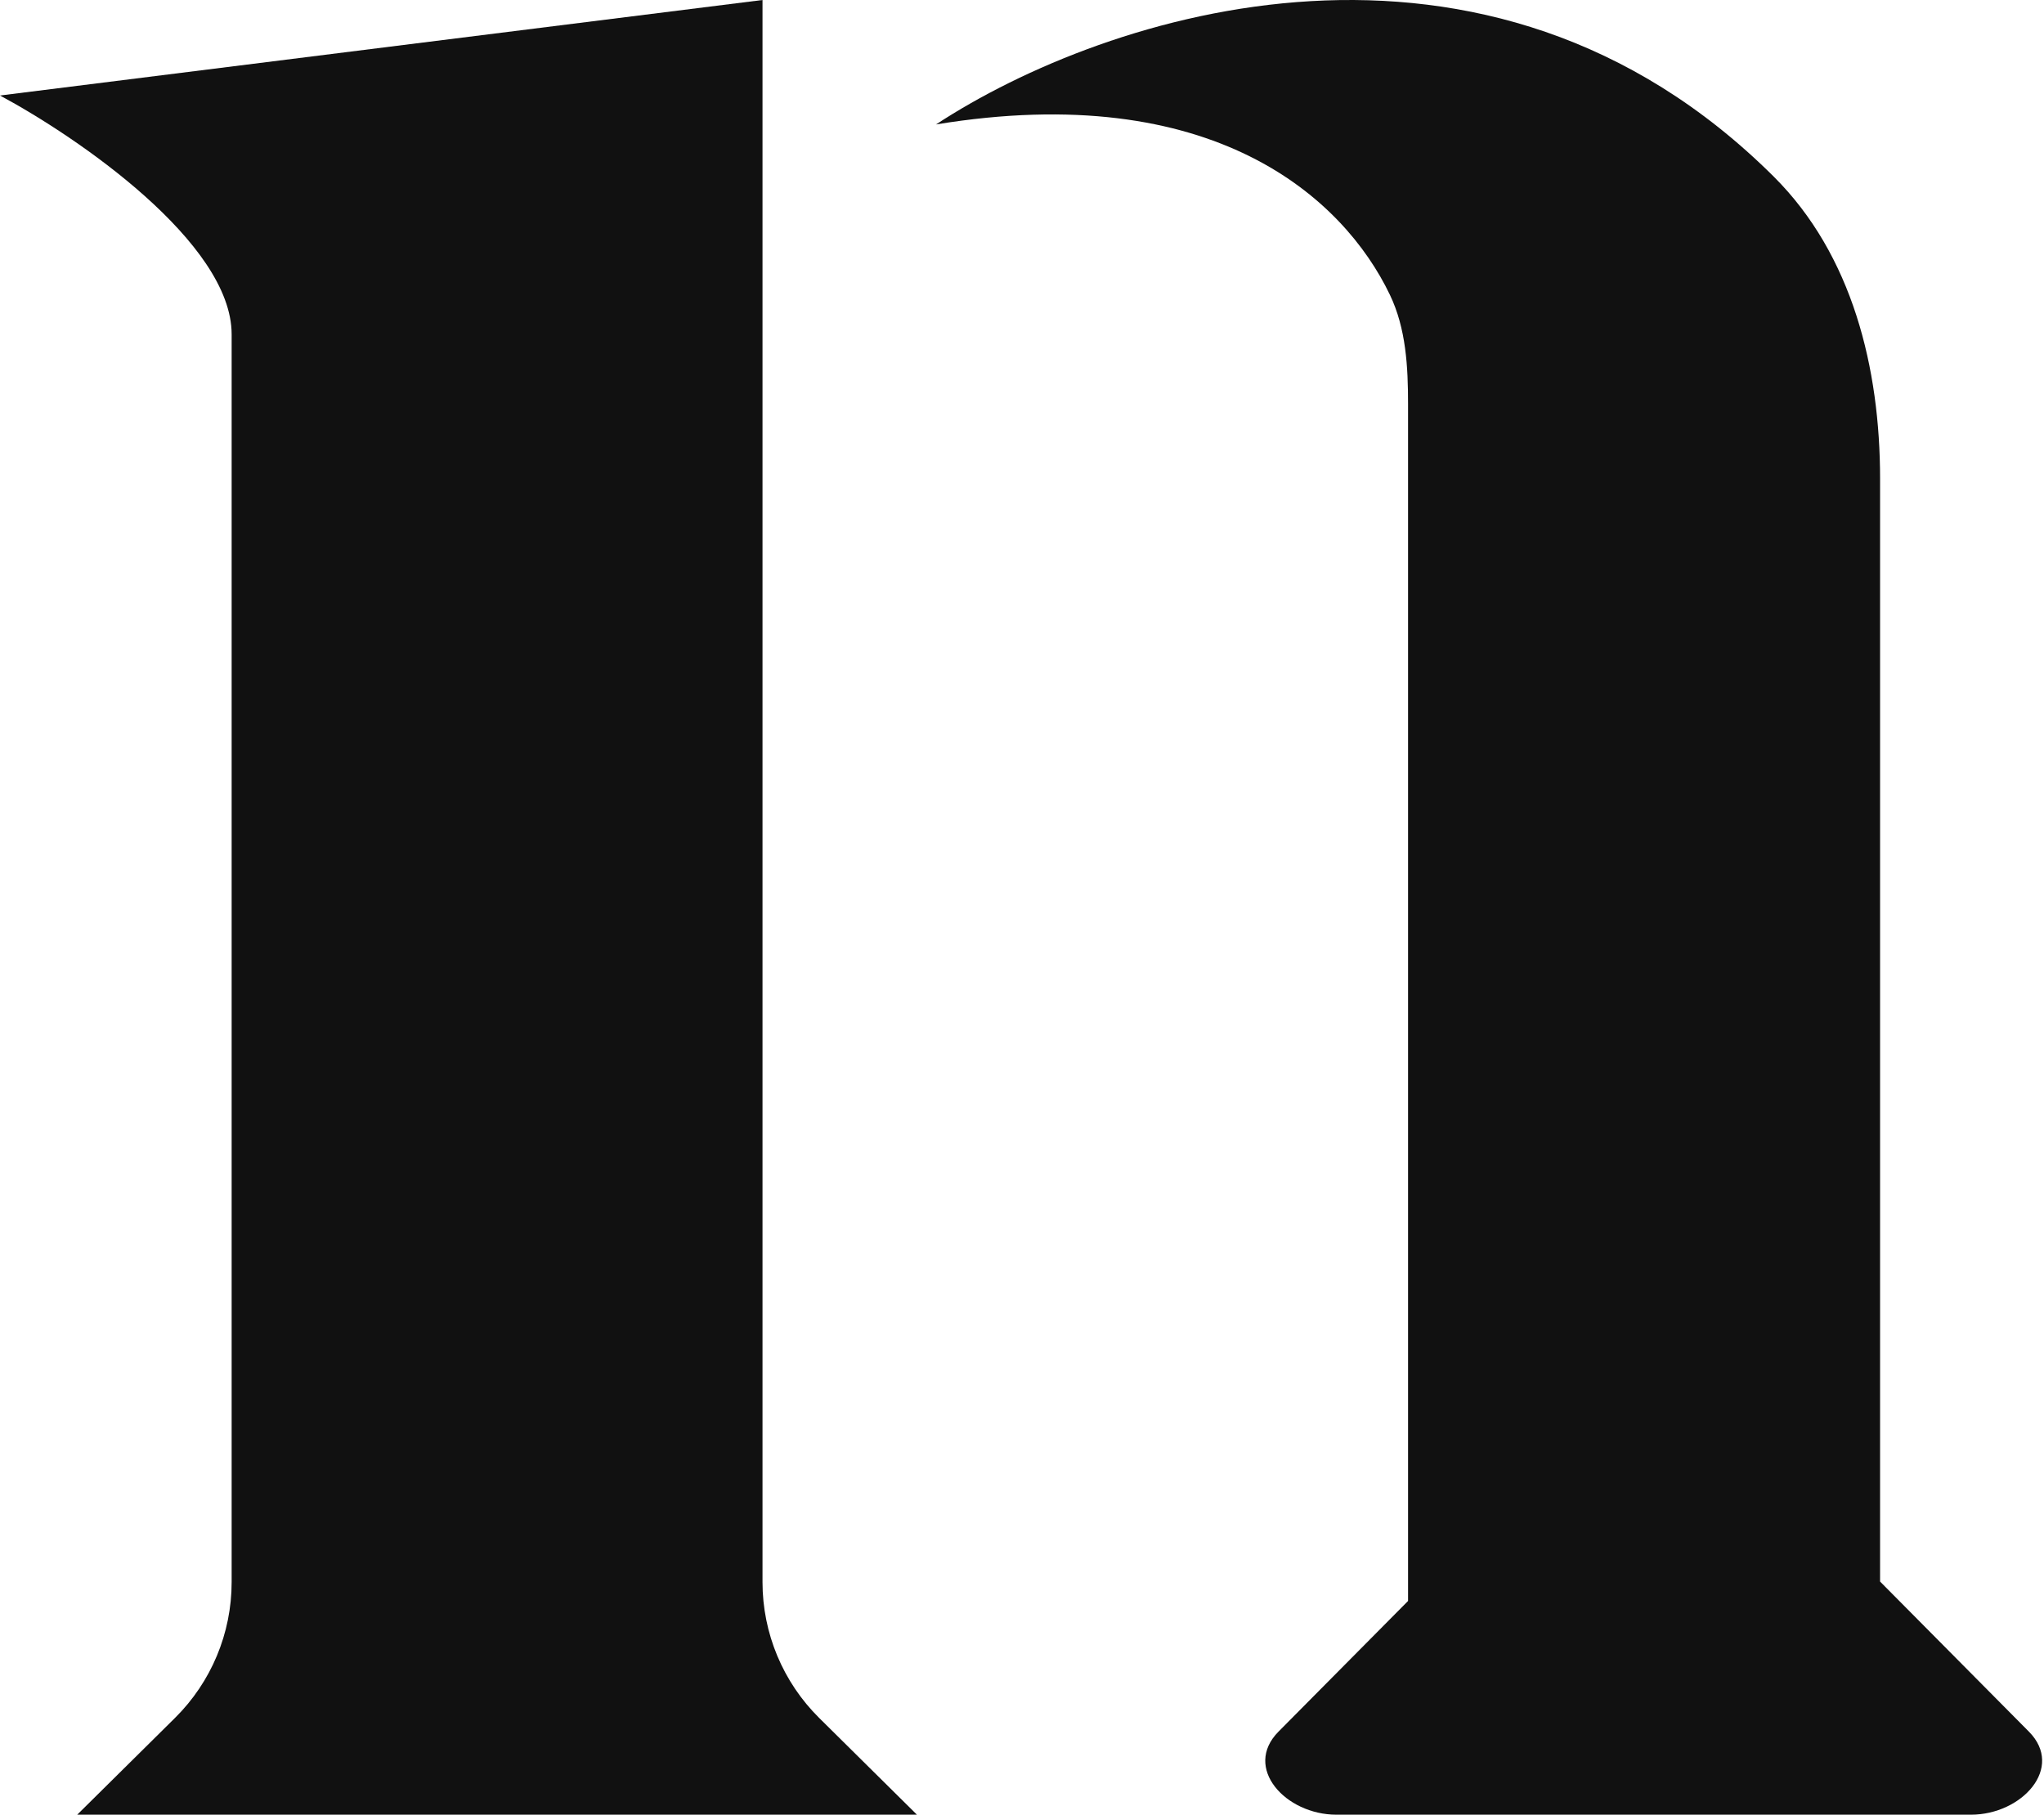
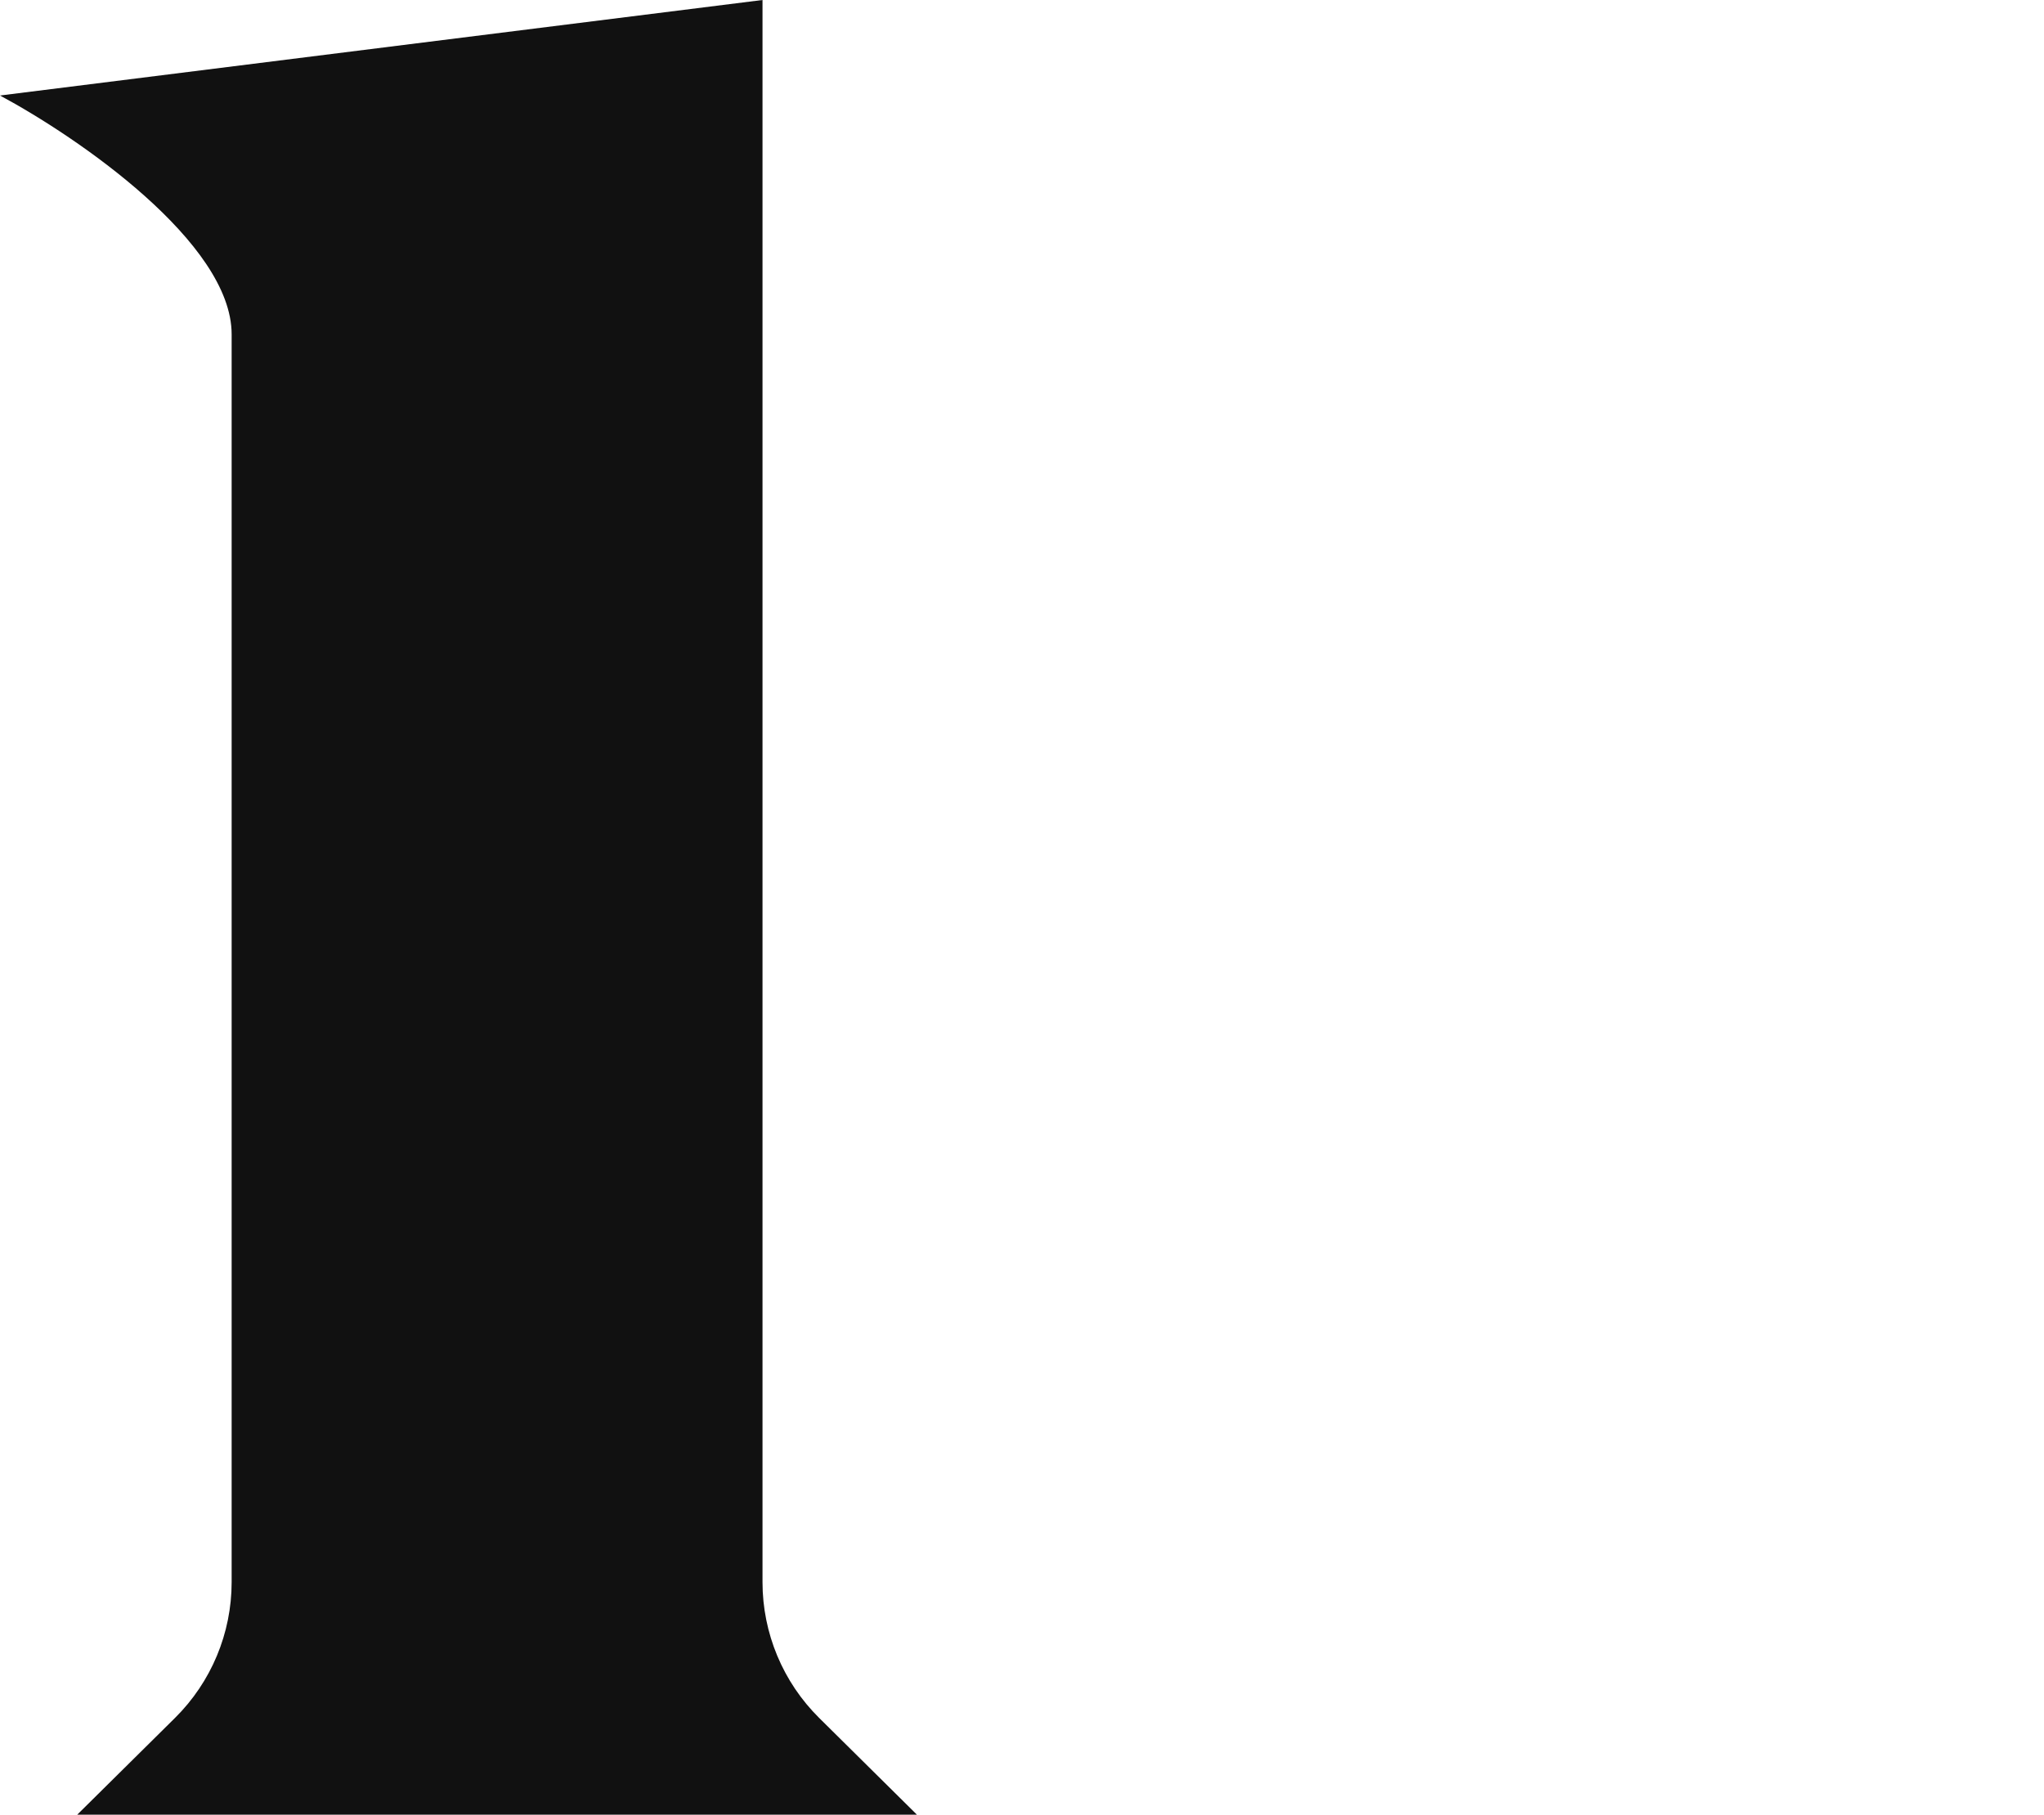
<svg xmlns="http://www.w3.org/2000/svg" width="107" height="95" viewBox="0 0 107 95" fill="none">
  <path d="M42.882 89.935L48 95H4.042L9.16 89.935C11.058 88.057 12.126 85.499 12.126 82.828V17.5C12.126 12.7 4.042 7.167 0 5L39.916 1.24533e-07V82.827C39.916 85.498 40.984 88.057 42.882 89.935Z" fill="#111111" />
-   <path d="M73.709 83.812L66.927 90.652V90.652C65.051 92.544 67.296 95 69.961 95H103.176C105.84 95 108.086 92.544 106.21 90.652V90.652L98.419 82.795V25.066C98.419 19.264 96.967 13.342 92.856 9.249C77.783 -5.755 57.933 0.658 49 6.514C63.505 4.133 70.324 10.356 72.758 15.432C73.606 17.199 73.709 19.197 73.709 21.156V83.812Z" fill="#111111" />
</svg>